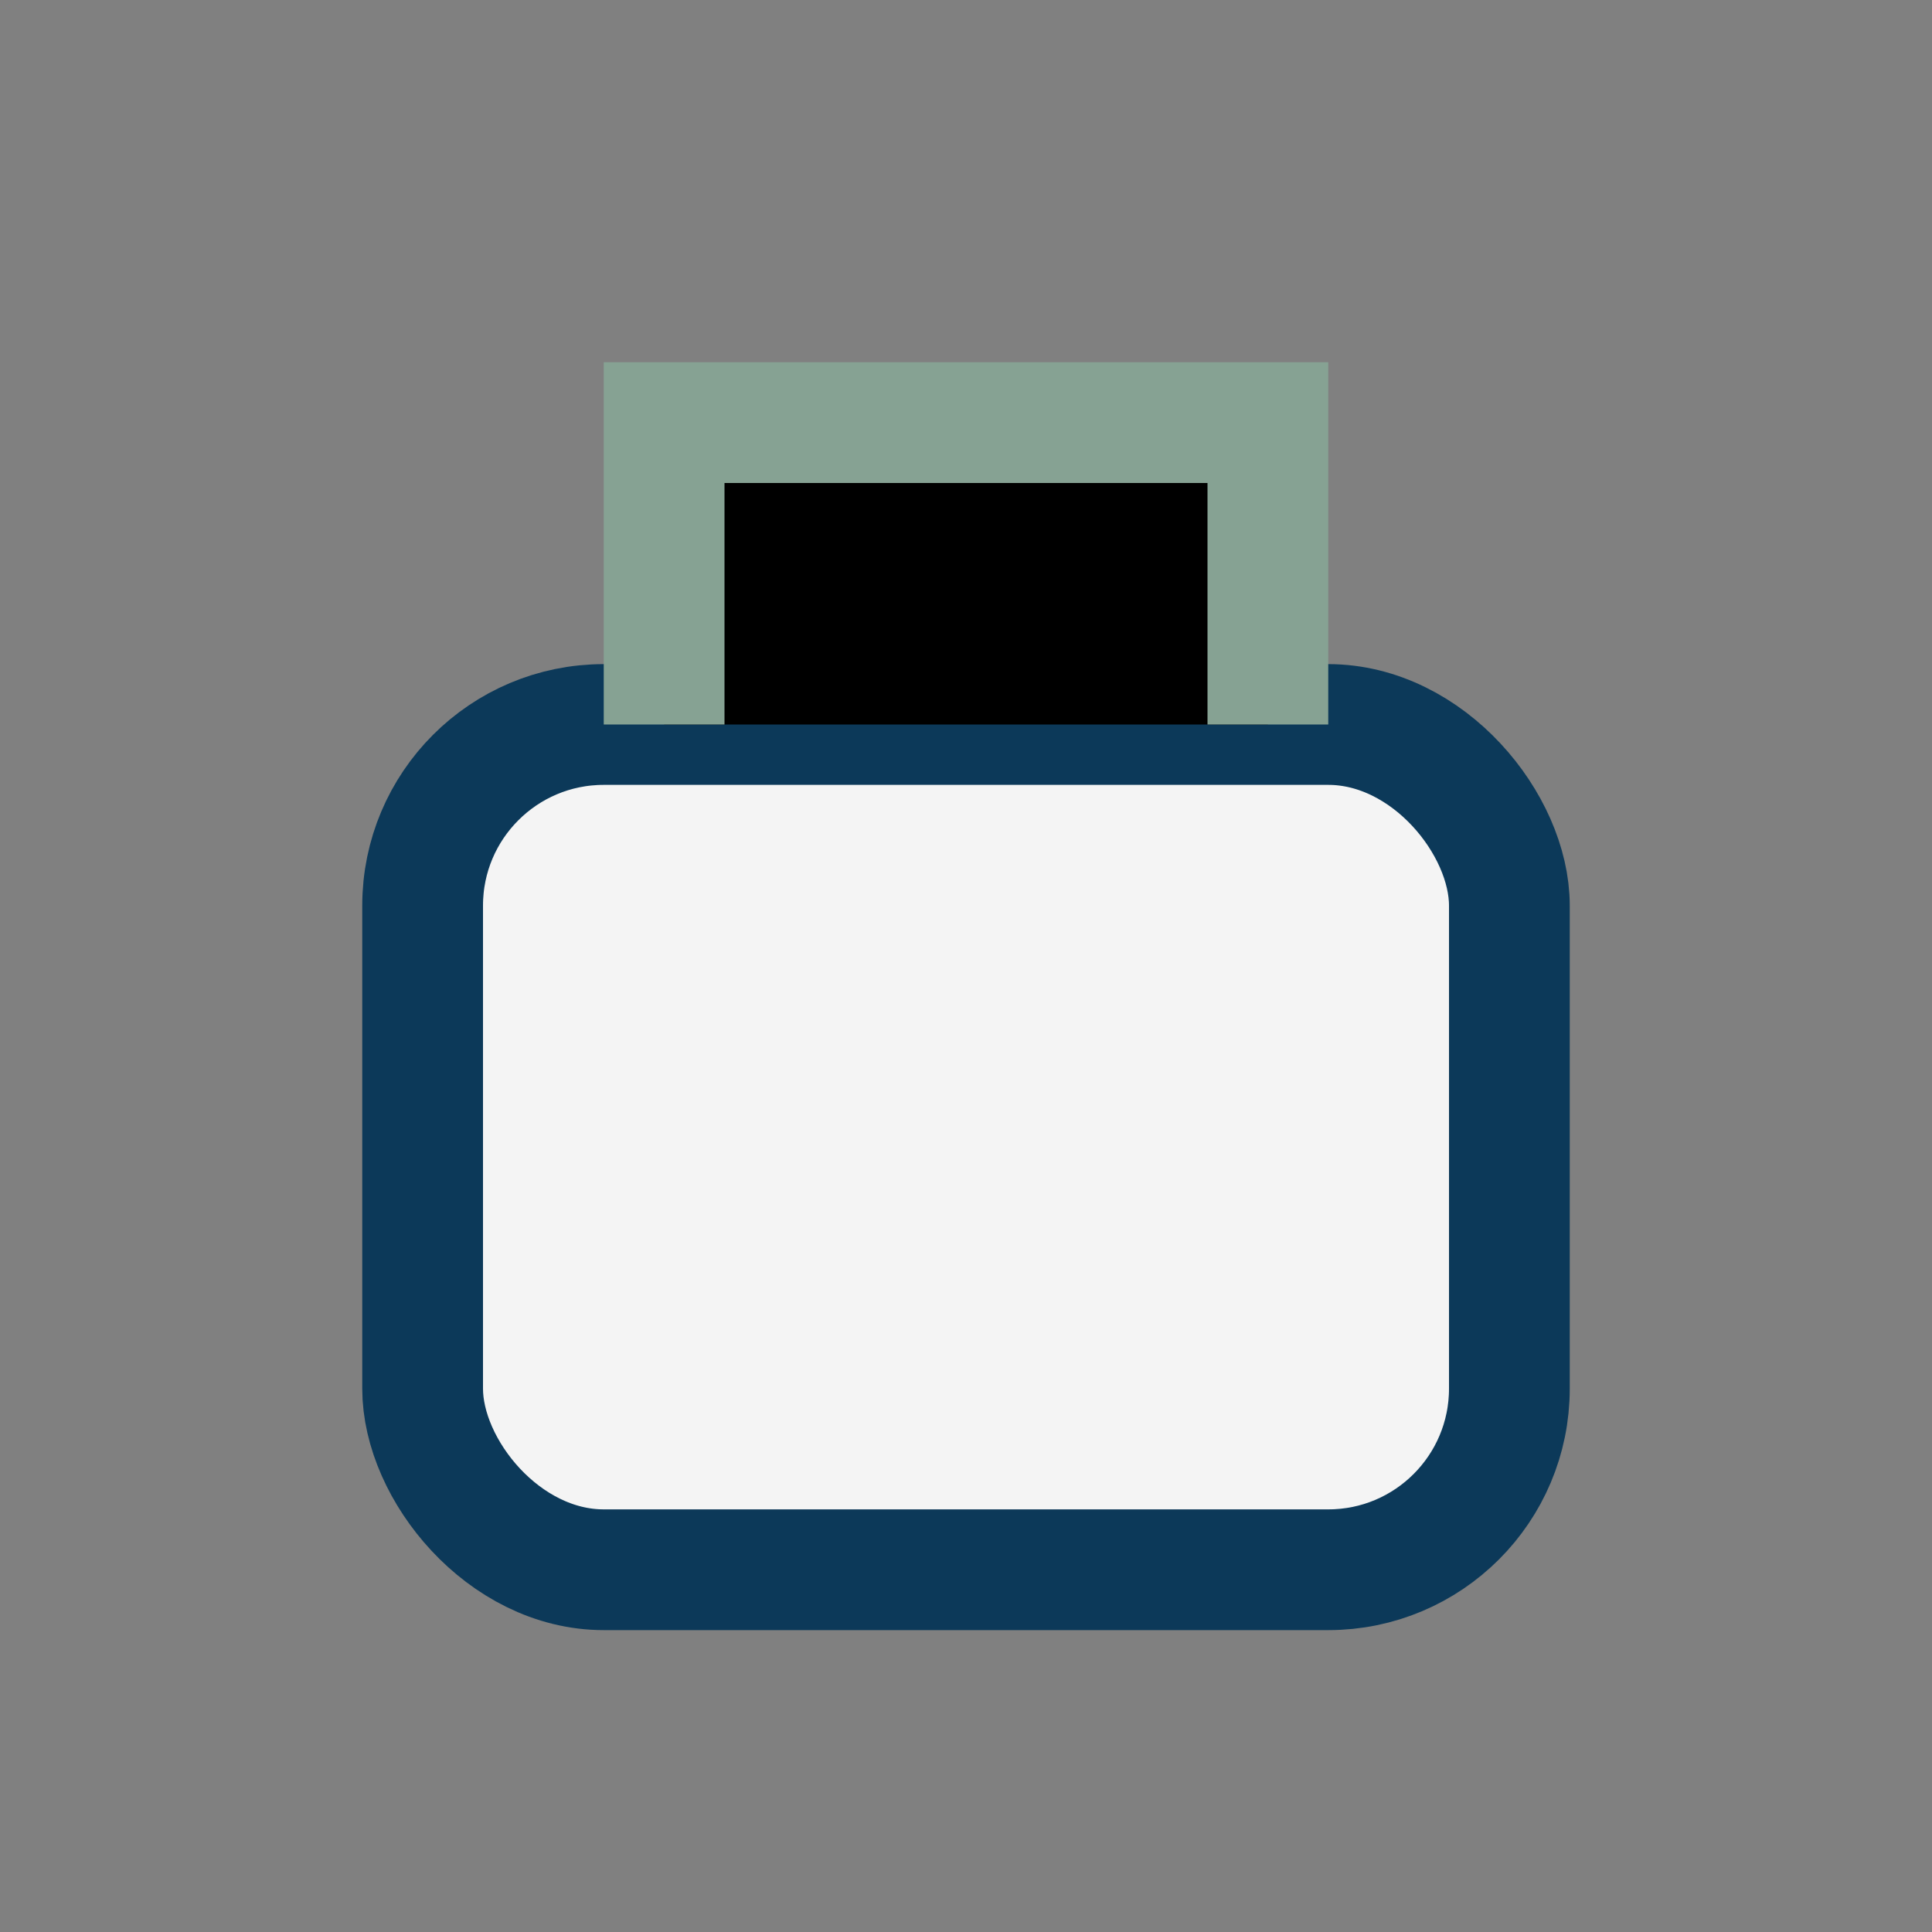
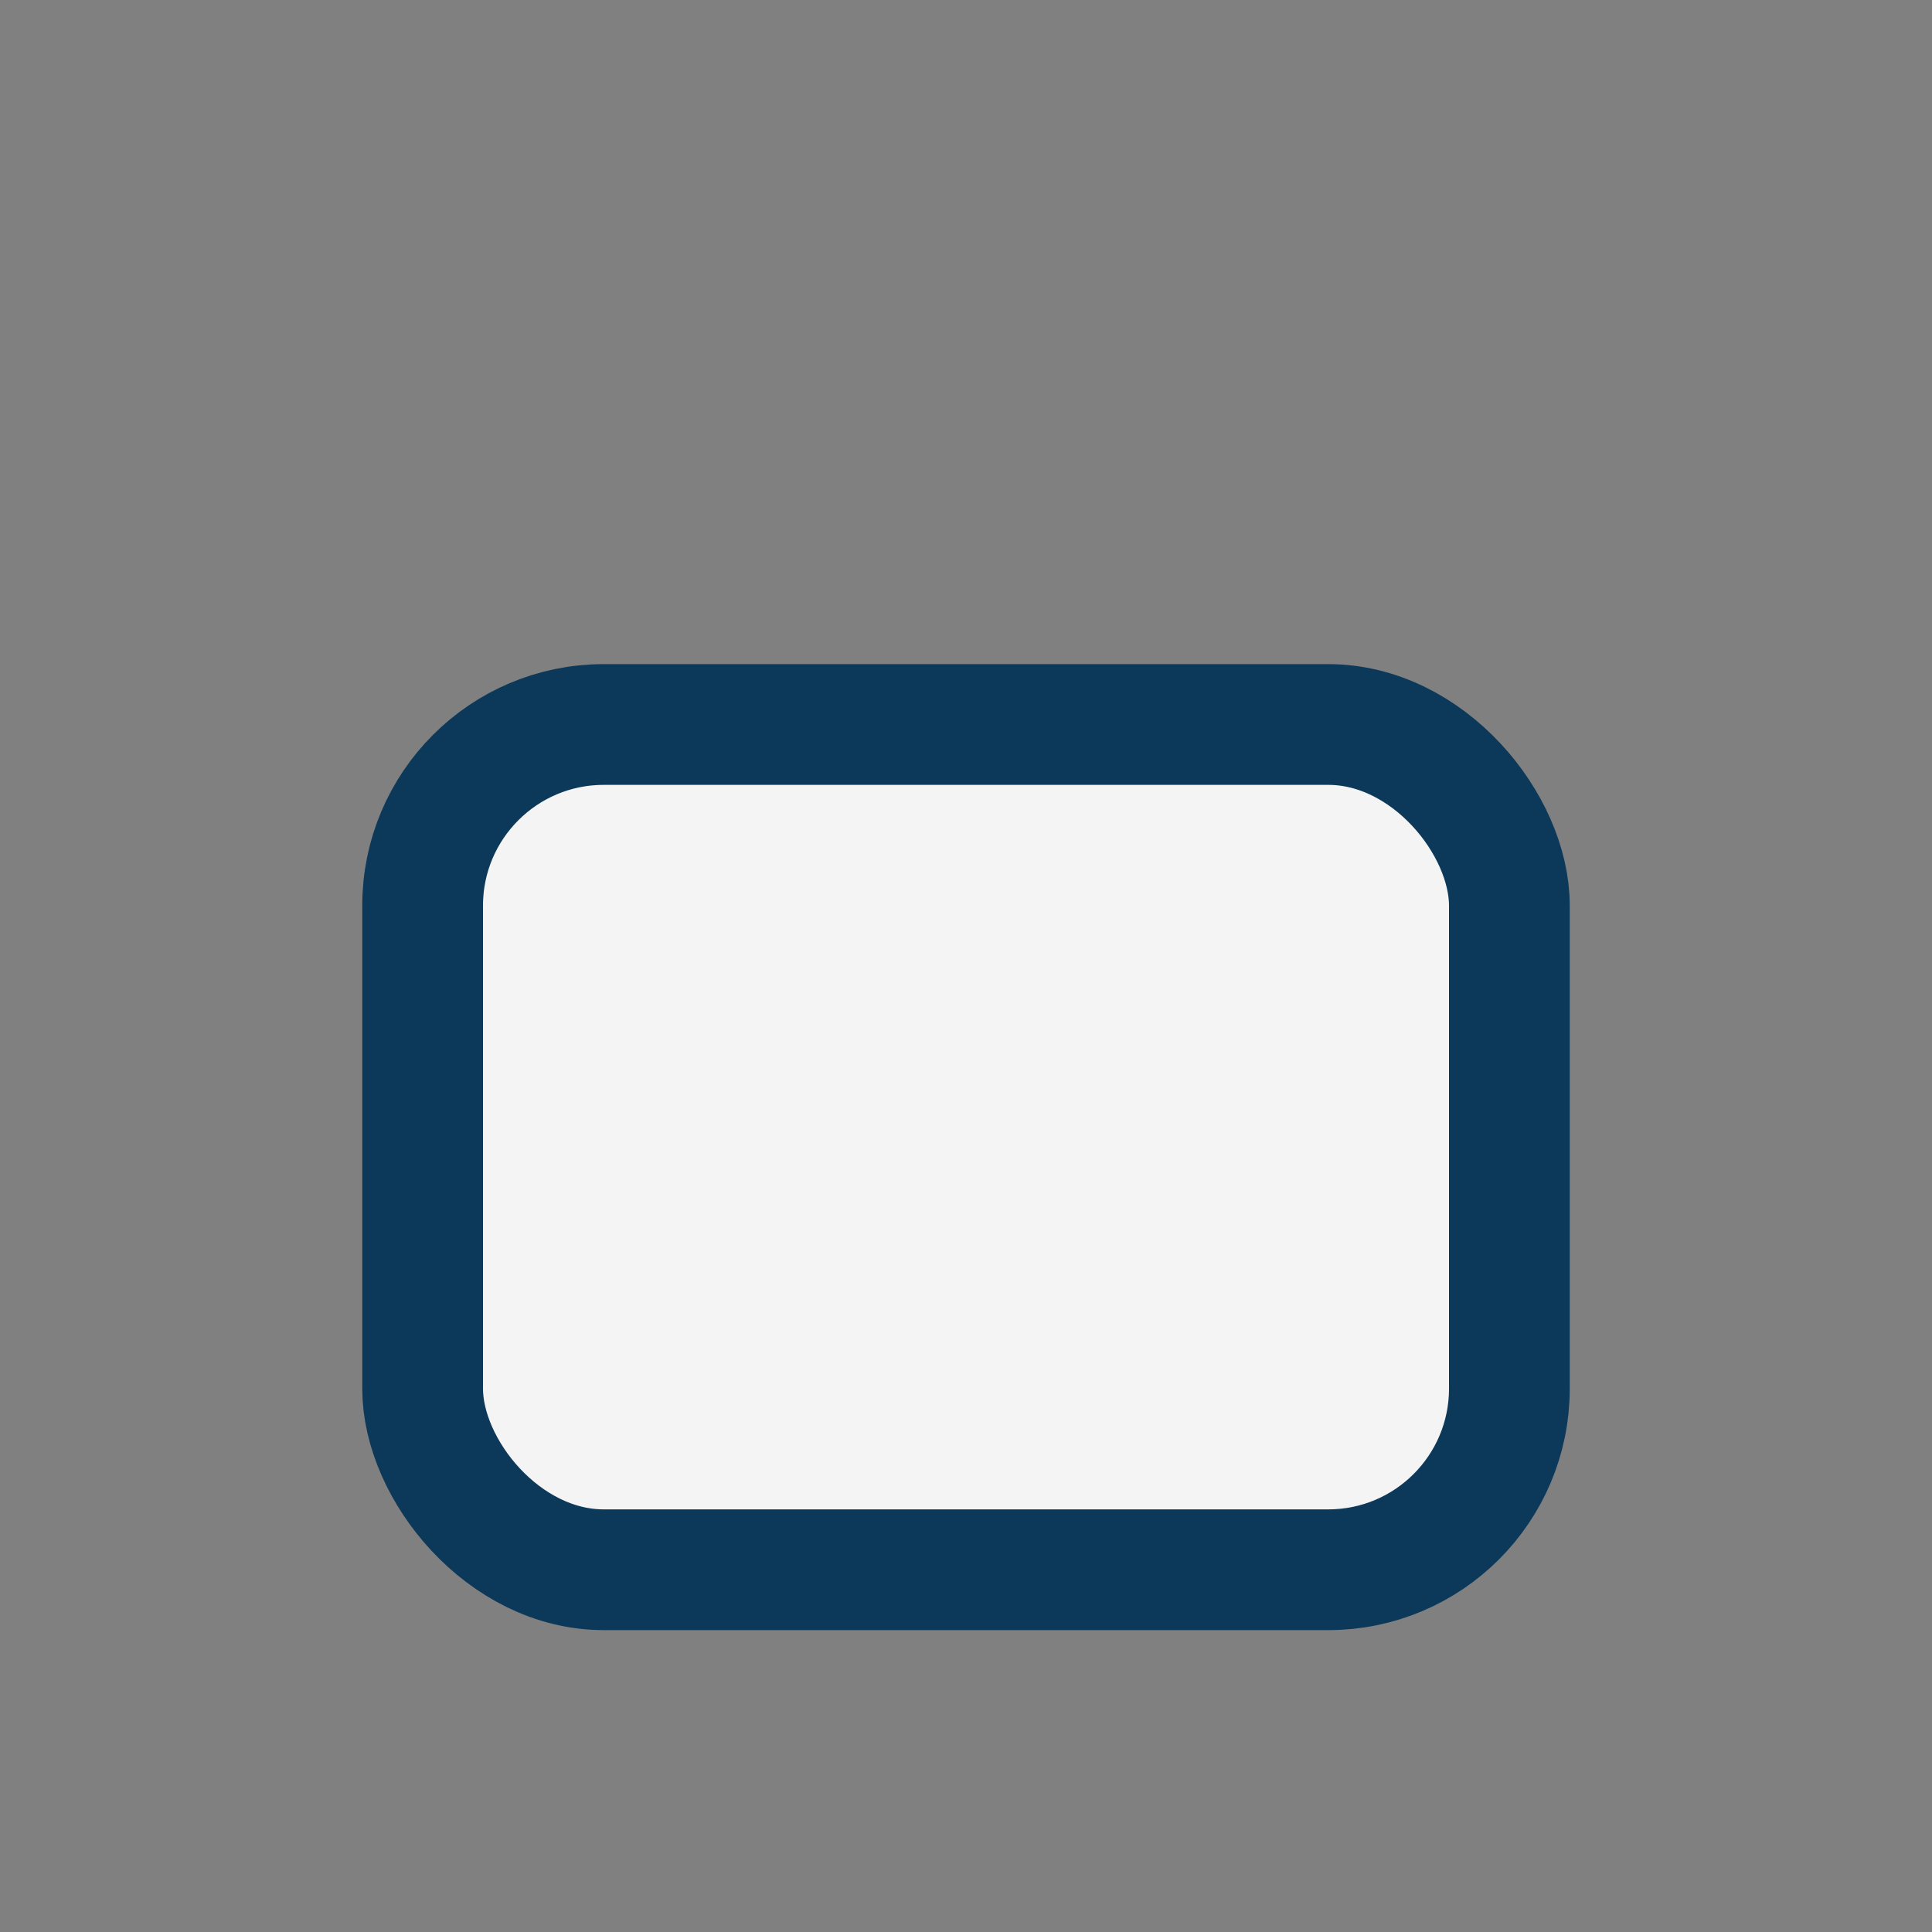
<svg xmlns="http://www.w3.org/2000/svg" width="32" height="32" viewBox="0 0 32 32">
  <rect x="0" y="0" width="32" height="32" fill="#808080" stroke="none" />
  <rect x="7" y="12" width="18" height="14" rx="3" fill="#F4F4F4" stroke="#0C3959" stroke-width="2" />
-   <path d="M11 12V7h10v5" stroke="#86A293" stroke-width="2" />
</svg>